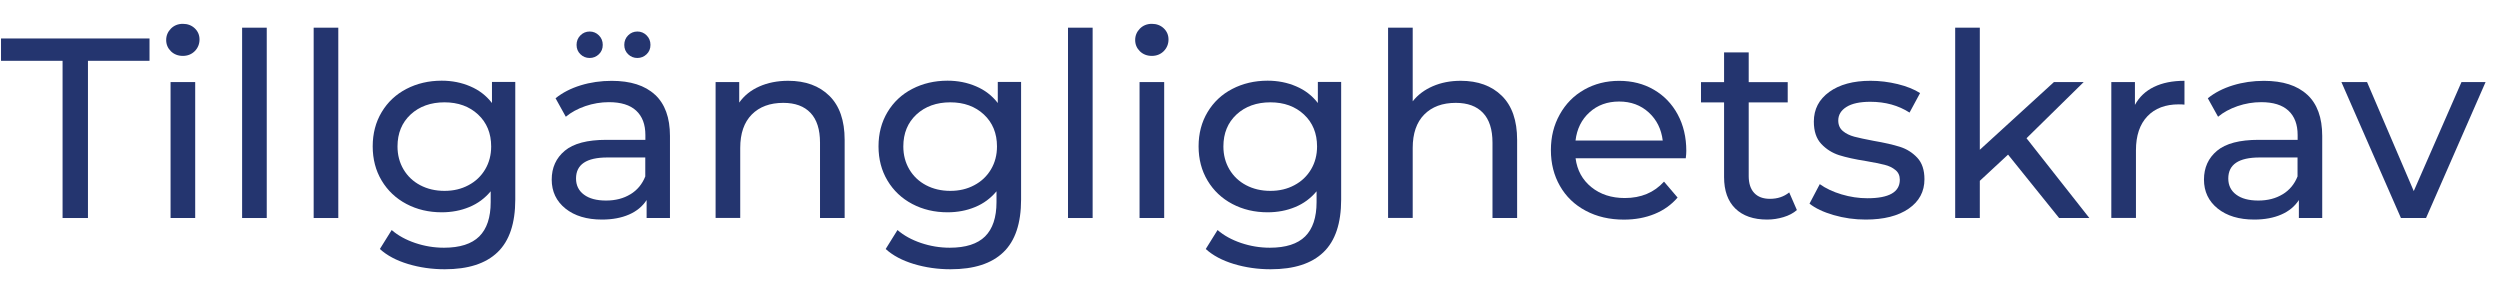
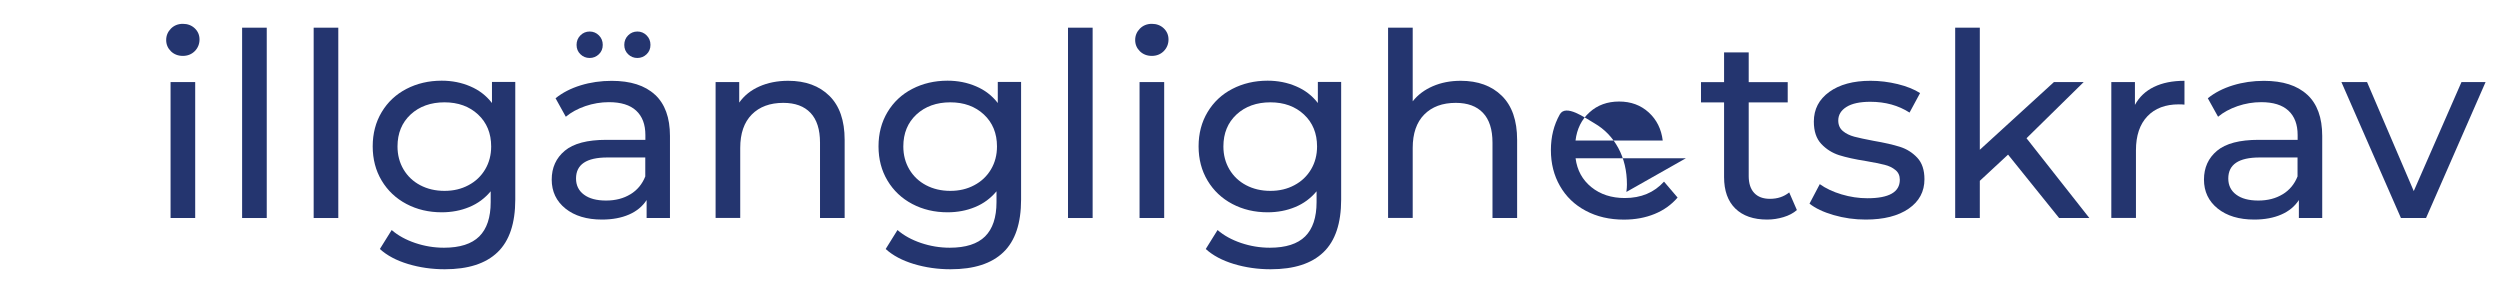
<svg xmlns="http://www.w3.org/2000/svg" id="a" data-name="Layer 1" viewBox="0 0 467.86 57.33">
  <rect x="42.86" y="38.18" width="3.57" height="0" fill="none" />
  <g>
    <rect y="5.18" width="467.86" height="52.14" fill="none" />
-     <path d="M11.71,11.38H.19v-4.18h27.79v4.18h-11.52v29.42h-4.75V11.38Z" fill="#24356f" />
    <path d="M31.99,9.6c-.59-.58-.89-1.28-.89-2.11s.3-1.54.89-2.14c.59-.59,1.34-.89,2.23-.89s1.64.28,2.23.84c.59.56.89,1.26.89,2.09s-.3,1.59-.89,2.18c-.59.59-1.34.89-2.23.89s-1.64-.29-2.23-.86ZM31.92,15.36h4.61v25.44h-4.61V15.36Z" fill="#24356f" />
    <path d="M45.31,5.18h4.61v35.62h-4.61V5.18Z" fill="#24356f" />
    <path d="M58.7,5.18h4.61v35.62h-4.61V5.18Z" fill="#24356f" />
    <path d="M96.43,15.36v21.98c0,4.45-1.1,7.74-3.31,9.86-2.21,2.13-5.5,3.19-9.89,3.19-2.4,0-4.69-.33-6.86-.98-2.18-.66-3.94-1.59-5.28-2.81l2.21-3.55c1.18,1.02,2.65,1.83,4.39,2.42,1.74.59,3.54.89,5.4.89,2.98,0,5.18-.71,6.6-2.11,1.42-1.41,2.14-3.55,2.14-6.43v-2.02c-1.09,1.31-2.42,2.3-4.01,2.95-1.58.66-3.3.98-5.16.98-2.43,0-4.63-.52-6.6-1.56-1.97-1.04-3.51-2.5-4.63-4.37-1.12-1.87-1.68-4.01-1.68-6.41s.56-4.54,1.68-6.41c1.12-1.87,2.66-3.32,4.63-4.34,1.97-1.02,4.17-1.54,6.6-1.54,1.92,0,3.7.35,5.35,1.06,1.65.7,3,1.74,4.06,3.12v-3.94h4.37ZM87.67,34.66c1.33-.7,2.37-1.69,3.12-2.95.75-1.26,1.13-2.7,1.13-4.3,0-2.46-.82-4.46-2.45-5.98-1.63-1.52-3.73-2.28-6.29-2.28s-4.7.76-6.34,2.28c-1.63,1.52-2.45,3.51-2.45,5.98,0,1.6.38,3.03,1.13,4.3.75,1.26,1.79,2.25,3.12,2.95,1.33.7,2.84,1.06,4.54,1.06s3.16-.35,4.49-1.06Z" fill="#24356f" />
    <path d="M122.57,17.71c1.87,1.73,2.81,4.3,2.81,7.73v15.36h-4.37v-3.36c-.77,1.18-1.86,2.09-3.29,2.71-1.42.62-3.11.94-5.06.94-2.85,0-5.13-.69-6.84-2.06-1.71-1.38-2.57-3.18-2.57-5.42s.82-4.04,2.45-5.4c1.63-1.36,4.22-2.04,7.78-2.04h7.3v-.91c0-1.98-.58-3.5-1.73-4.56-1.15-1.06-2.85-1.58-5.09-1.58-1.5,0-2.98.25-4.42.74-1.44.5-2.66,1.16-3.65,1.99l-1.92-3.46c1.31-1.06,2.88-1.86,4.7-2.42,1.82-.56,3.76-.84,5.81-.84,3.52,0,6.22.86,8.09,2.59ZM117.98,36.36c1.28-.78,2.21-1.9,2.78-3.34v-3.55h-7.1c-3.9,0-5.86,1.31-5.86,3.94,0,1.28.5,2.29,1.49,3.02.99.74,2.37,1.1,4.13,1.1s3.28-.39,4.56-1.18ZM108.62,10.15c-.48-.46-.72-1.05-.72-1.75s.24-1.3.72-1.78,1.06-.72,1.73-.72,1.25.24,1.73.72.72,1.07.72,1.78-.24,1.29-.72,1.75c-.48.46-1.06.7-1.73.7s-1.25-.23-1.73-.7ZM117.55,10.15c-.48-.46-.72-1.05-.72-1.75s.24-1.3.72-1.78,1.06-.72,1.73-.72,1.25.24,1.73.72.72,1.07.72,1.78-.24,1.29-.72,1.75c-.48.46-1.06.7-1.73.7s-1.25-.23-1.73-.7Z" fill="#24356f" />
    <path d="M155.21,17.93c1.9,1.87,2.86,4.62,2.86,8.23v14.64h-4.61v-14.11c0-2.46-.59-4.32-1.78-5.57-1.18-1.25-2.88-1.87-5.09-1.87-2.5,0-4.46.73-5.9,2.18-1.44,1.46-2.16,3.54-2.16,6.26v13.1h-4.61V15.36h4.42v3.84c.93-1.31,2.18-2.32,3.77-3.02,1.58-.7,3.38-1.06,5.4-1.06,3.23,0,5.8.94,7.7,2.81Z" fill="#24356f" />
    <path d="M191.09,15.36v21.98c0,4.45-1.1,7.74-3.31,9.86-2.21,2.13-5.5,3.19-9.89,3.19-2.4,0-4.69-.33-6.86-.98-2.18-.66-3.94-1.59-5.28-2.81l2.21-3.55c1.18,1.02,2.65,1.83,4.39,2.42,1.74.59,3.54.89,5.4.89,2.98,0,5.18-.71,6.6-2.11,1.42-1.41,2.14-3.55,2.14-6.43v-2.02c-1.09,1.31-2.42,2.3-4.01,2.95-1.58.66-3.3.98-5.16.98-2.43,0-4.63-.52-6.6-1.56-1.97-1.04-3.51-2.5-4.63-4.37-1.12-1.87-1.68-4.01-1.68-6.41s.56-4.54,1.68-6.41c1.12-1.87,2.66-3.32,4.63-4.34,1.97-1.02,4.17-1.54,6.6-1.54,1.92,0,3.7.35,5.35,1.06,1.65.7,3,1.74,4.06,3.12v-3.94h4.37ZM182.33,34.66c1.33-.7,2.37-1.69,3.12-2.95.75-1.26,1.13-2.7,1.13-4.3,0-2.46-.82-4.46-2.45-5.98-1.63-1.52-3.73-2.28-6.29-2.28s-4.7.76-6.34,2.28c-1.63,1.52-2.45,3.51-2.45,5.98,0,1.6.38,3.03,1.13,4.3.75,1.26,1.79,2.25,3.12,2.95,1.33.7,2.84,1.06,4.54,1.06s3.16-.35,4.49-1.06Z" fill="#24356f" />
    <path d="M199.87,5.18h4.61v35.62h-4.61V5.18Z" fill="#24356f" />
    <path d="M213.33,9.6c-.59-.58-.89-1.28-.89-2.11s.3-1.54.89-2.14c.59-.59,1.34-.89,2.23-.89s1.64.28,2.23.84c.59.56.89,1.26.89,2.09s-.3,1.59-.89,2.18c-.59.59-1.34.89-2.23.89s-1.64-.29-2.23-.86ZM213.26,15.36h4.61v25.44h-4.61V15.36Z" fill="#24356f" />
    <path d="M250.99,15.36v21.98c0,4.45-1.1,7.74-3.31,9.86-2.21,2.13-5.5,3.19-9.89,3.19-2.4,0-4.69-.33-6.86-.98-2.18-.66-3.94-1.59-5.28-2.81l2.21-3.55c1.18,1.02,2.65,1.83,4.39,2.42,1.74.59,3.54.89,5.4.89,2.98,0,5.18-.71,6.6-2.11,1.42-1.41,2.14-3.55,2.14-6.43v-2.02c-1.09,1.31-2.42,2.3-4.01,2.95-1.58.66-3.3.98-5.16.98-2.43,0-4.63-.52-6.6-1.56-1.97-1.04-3.51-2.5-4.63-4.37-1.12-1.87-1.68-4.01-1.68-6.41s.56-4.54,1.68-6.41c1.12-1.87,2.66-3.32,4.63-4.34,1.97-1.02,4.17-1.54,6.6-1.54,1.92,0,3.7.35,5.35,1.06,1.65.7,3,1.74,4.06,3.12v-3.94h4.37ZM242.23,34.66c1.33-.7,2.37-1.69,3.12-2.95.75-1.26,1.13-2.7,1.13-4.3,0-2.46-.82-4.46-2.45-5.98-1.63-1.52-3.73-2.28-6.29-2.28s-4.7.76-6.34,2.28c-1.63,1.52-2.45,3.51-2.45,5.98,0,1.6.38,3.03,1.13,4.3.75,1.26,1.79,2.25,3.12,2.95,1.33.7,2.84,1.06,4.54,1.06s3.16-.35,4.49-1.06Z" fill="#24356f" />
    <path d="M281.06,17.93c1.9,1.87,2.86,4.62,2.86,8.23v14.64h-4.61v-14.11c0-2.46-.59-4.32-1.78-5.57-1.18-1.25-2.88-1.87-5.09-1.87-2.5,0-4.46.73-5.9,2.18-1.44,1.46-2.16,3.54-2.16,6.26v13.1h-4.61V5.18h4.61v13.78c.96-1.22,2.22-2.16,3.77-2.83,1.55-.67,3.29-1.01,5.21-1.01,3.23,0,5.8.94,7.7,2.81Z" fill="#24356f" />
-     <path d="M315.5,29.62h-20.64c.29,2.24,1.27,4.04,2.95,5.4,1.68,1.36,3.77,2.04,6.26,2.04,3.04,0,5.49-1.02,7.34-3.07l2.54,2.98c-1.15,1.34-2.58,2.37-4.3,3.07-1.71.7-3.62,1.06-5.74,1.06-2.69,0-5.07-.55-7.15-1.66-2.08-1.1-3.69-2.65-4.82-4.63-1.14-1.98-1.7-4.22-1.7-6.72s.55-4.69,1.66-6.67c1.1-1.98,2.62-3.53,4.56-4.63,1.94-1.1,4.12-1.66,6.55-1.66s4.6.55,6.5,1.66c1.9,1.1,3.39,2.65,4.46,4.63,1.07,1.98,1.61,4.26,1.61,6.82,0,.35-.03.82-.1,1.39ZM297.47,21.02c-1.49,1.34-2.36,3.1-2.62,5.28h16.32c-.26-2.14-1.13-3.9-2.62-5.26-1.49-1.36-3.34-2.04-5.54-2.04s-4.06.67-5.54,2.02Z" fill="#24356f" />
+     <path d="M315.5,29.62h-20.64c.29,2.24,1.27,4.04,2.95,5.4,1.68,1.36,3.77,2.04,6.26,2.04,3.04,0,5.49-1.02,7.34-3.07l2.54,2.98c-1.15,1.34-2.58,2.37-4.3,3.07-1.71.7-3.62,1.06-5.74,1.06-2.69,0-5.07-.55-7.15-1.66-2.08-1.1-3.69-2.65-4.82-4.63-1.14-1.98-1.7-4.22-1.7-6.72s.55-4.69,1.66-6.67s4.6.55,6.5,1.66c1.9,1.1,3.39,2.65,4.46,4.63,1.07,1.98,1.61,4.26,1.61,6.82,0,.35-.03.82-.1,1.39ZM297.47,21.02c-1.49,1.34-2.36,3.1-2.62,5.28h16.32c-.26-2.14-1.13-3.9-2.62-5.26-1.49-1.36-3.34-2.04-5.54-2.04s-4.06.67-5.54,2.02Z" fill="#24356f" />
    <path d="M336.28,39.31c-.67.58-1.5,1.02-2.5,1.32-.99.3-2.02.46-3.07.46-2.56,0-4.54-.69-5.95-2.06-1.41-1.38-2.11-3.34-2.11-5.9v-13.97h-4.32v-3.79h4.32v-5.57h4.61v5.57h7.3v3.79h-7.3v13.78c0,1.38.34,2.43,1.03,3.17.69.74,1.67,1.1,2.95,1.1,1.41,0,2.61-.4,3.6-1.2l1.44,3.31Z" fill="#24356f" />
    <path d="M343.15,40.25c-1.92-.56-3.42-1.27-4.51-2.14l1.92-3.65c1.12.8,2.48,1.44,4.08,1.92s3.22.72,4.85.72c4.03,0,6.05-1.15,6.05-3.46,0-.77-.27-1.38-.82-1.82-.54-.45-1.22-.78-2.04-.98-.82-.21-1.98-.44-3.48-.7-2.05-.32-3.72-.69-5.02-1.1-1.3-.42-2.41-1.12-3.34-2.11-.93-.99-1.39-2.38-1.39-4.18,0-2.3.96-4.15,2.88-5.54,1.92-1.39,4.5-2.09,7.73-2.09,1.7,0,3.39.21,5.09.62,1.7.42,3.09.98,4.18,1.68l-1.97,3.65c-2.08-1.34-4.53-2.02-7.34-2.02-1.95,0-3.44.32-4.46.96-1.02.64-1.54,1.49-1.54,2.54,0,.83.29,1.49.86,1.97s1.29.83,2.14,1.06c.85.22,2.04.48,3.58.77,2.05.35,3.7.73,4.97,1.13,1.26.4,2.34,1.08,3.24,2.04.9.96,1.34,2.3,1.34,4.03,0,2.3-.98,4.14-2.95,5.5-1.97,1.36-4.65,2.04-8.04,2.04-2.08,0-4.08-.28-6-.84Z" fill="#24356f" />
    <path d="M375.79,28.94l-5.28,4.9v6.96h-4.61V5.18h4.61v22.85l13.87-12.67h5.57l-10.7,10.51,11.76,14.93h-5.66l-9.55-11.86Z" fill="#24356f" />
    <path d="M403.1,16.27c1.57-.77,3.47-1.15,5.71-1.15v4.46c-.26-.03-.61-.05-1.06-.05-2.5,0-4.46.74-5.88,2.23-1.42,1.49-2.14,3.61-2.14,6.36v12.67h-4.61V15.36h4.42v4.27c.8-1.47,1.98-2.59,3.55-3.36Z" fill="#24356f" />
    <path d="M431.78,17.71c1.87,1.73,2.81,4.3,2.81,7.73v15.36h-4.37v-3.36c-.77,1.18-1.86,2.09-3.29,2.71-1.42.62-3.11.94-5.06.94-2.85,0-5.13-.69-6.84-2.06-1.71-1.38-2.57-3.18-2.57-5.42s.82-4.04,2.45-5.4c1.63-1.36,4.22-2.04,7.78-2.04h7.3v-.91c0-1.98-.58-3.5-1.73-4.56-1.15-1.06-2.85-1.58-5.09-1.58-1.5,0-2.98.25-4.42.74-1.44.5-2.66,1.16-3.65,1.99l-1.92-3.46c1.31-1.06,2.88-1.86,4.7-2.42,1.82-.56,3.76-.84,5.81-.84,3.52,0,6.22.86,8.09,2.59ZM427.19,36.36c1.28-.78,2.21-1.9,2.78-3.34v-3.55h-7.1c-3.91,0-5.86,1.31-5.86,3.94,0,1.28.5,2.29,1.49,3.02.99.74,2.37,1.1,4.13,1.1s3.28-.39,4.56-1.18Z" fill="#24356f" />
    <path d="M465.16,15.36l-11.14,25.44h-4.7l-11.14-25.44h4.8l8.74,20.4,8.93-20.4h4.51Z" fill="#24356f" />
  </g>
</svg>